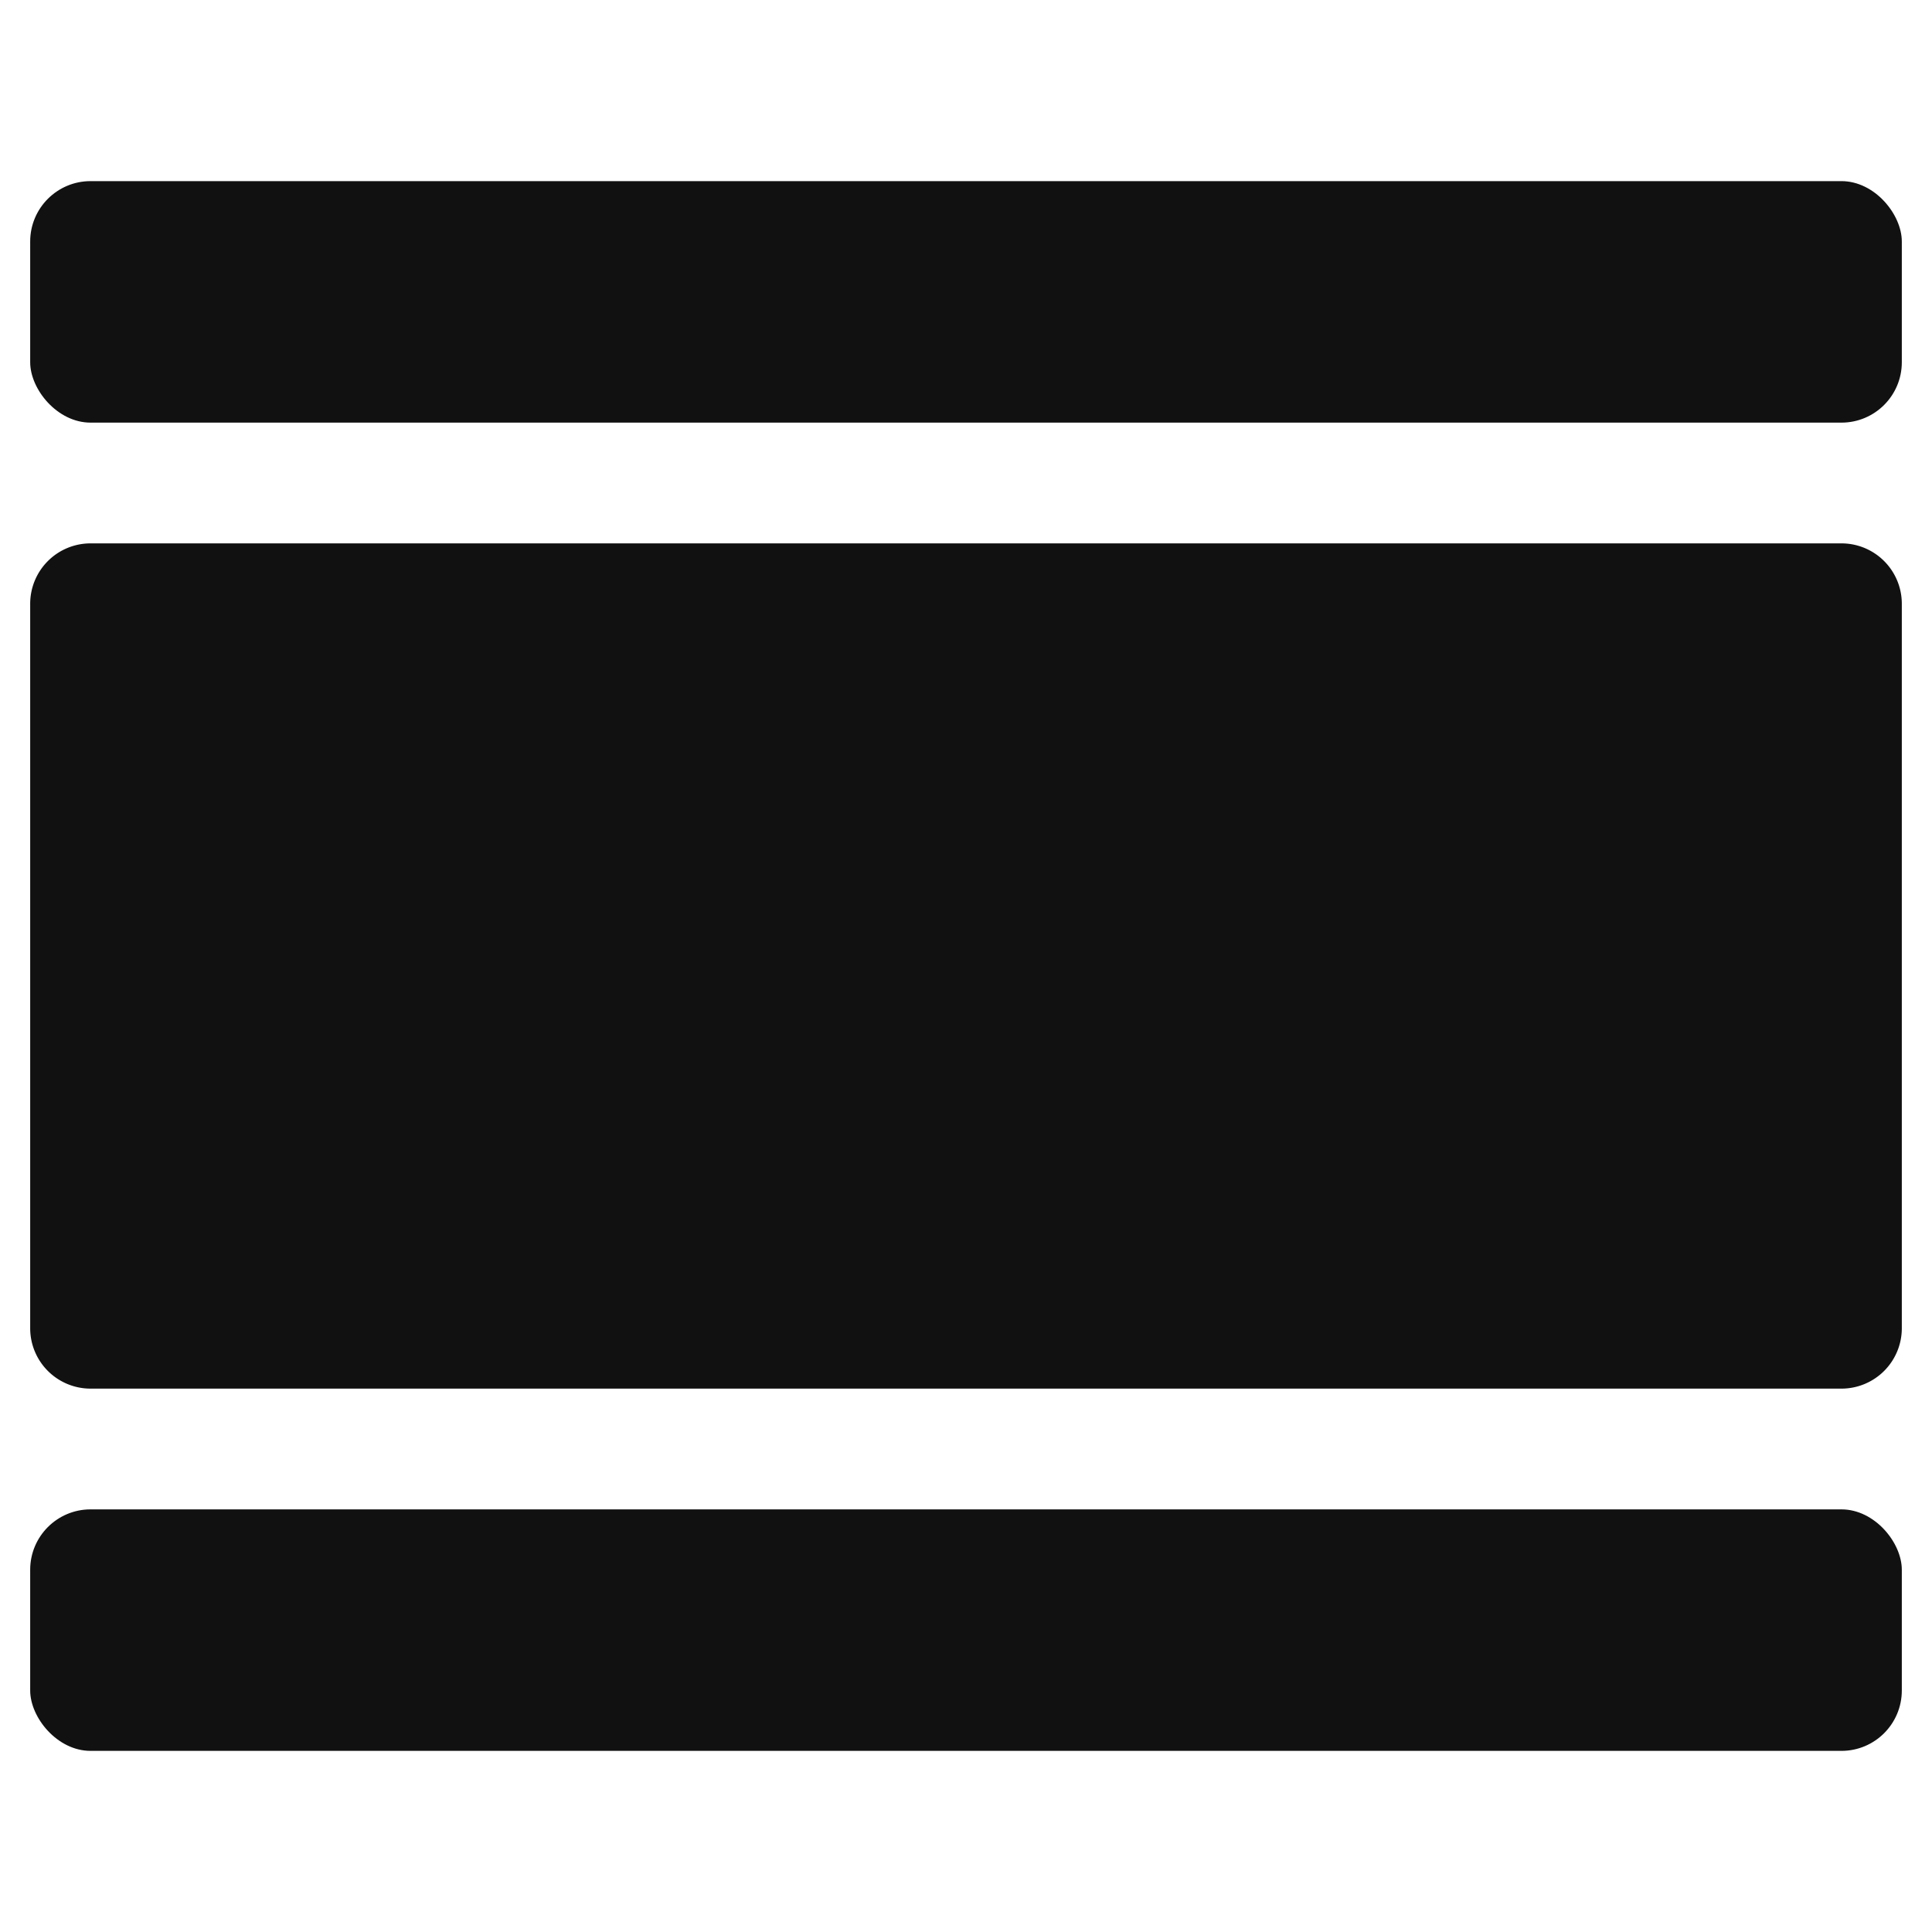
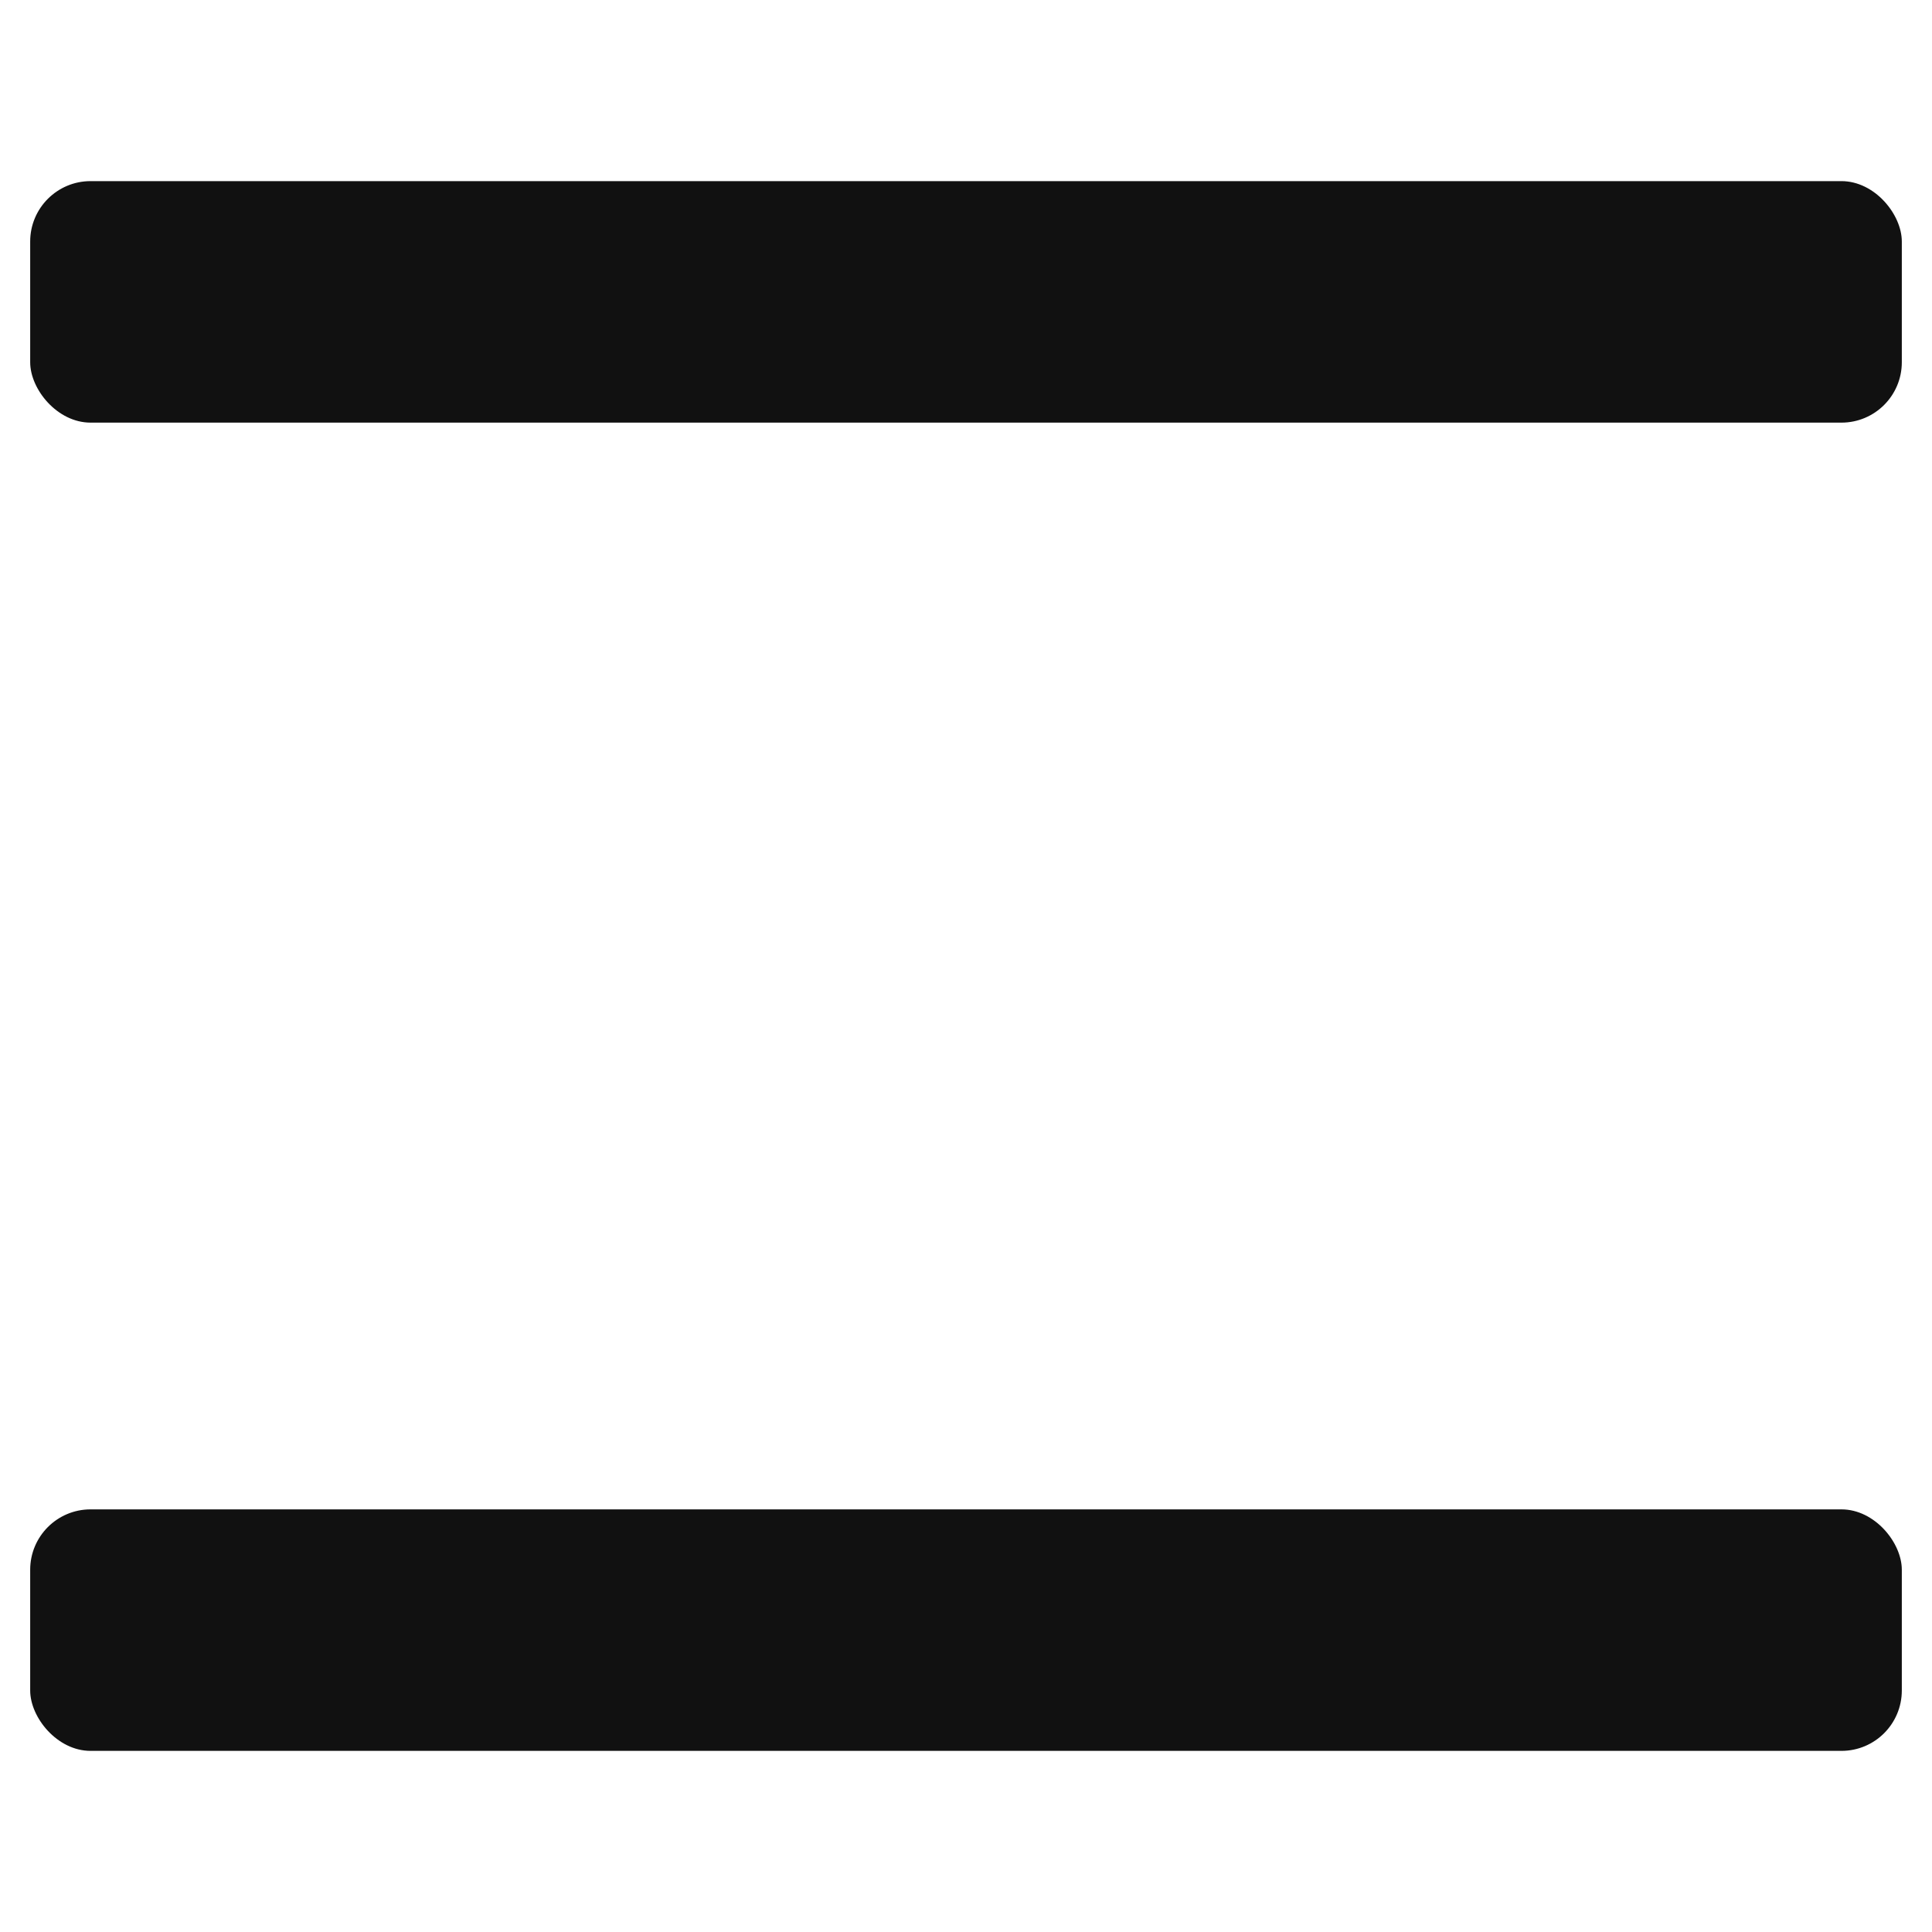
<svg xmlns="http://www.w3.org/2000/svg" viewBox="0 0 64 64" width="64" height="64">
  <g class="nc-icon-wrapper" stroke="none" fill="#111111">
    <rect x="1" y="6" width="62" height="8" rx="2" fill="#111111" />
    <rect x="1" y="50" width="62" height="8" rx="2" fill="#111111" />
-     <path d="M61,46H3a2,2,0,0,1-2-2V20a2,2,0,0,1,2-2H61a2,2,0,0,1,2,2V44A2,2,0,0,1,61,46Z" data-color="color-2" />
  </g>
</svg>